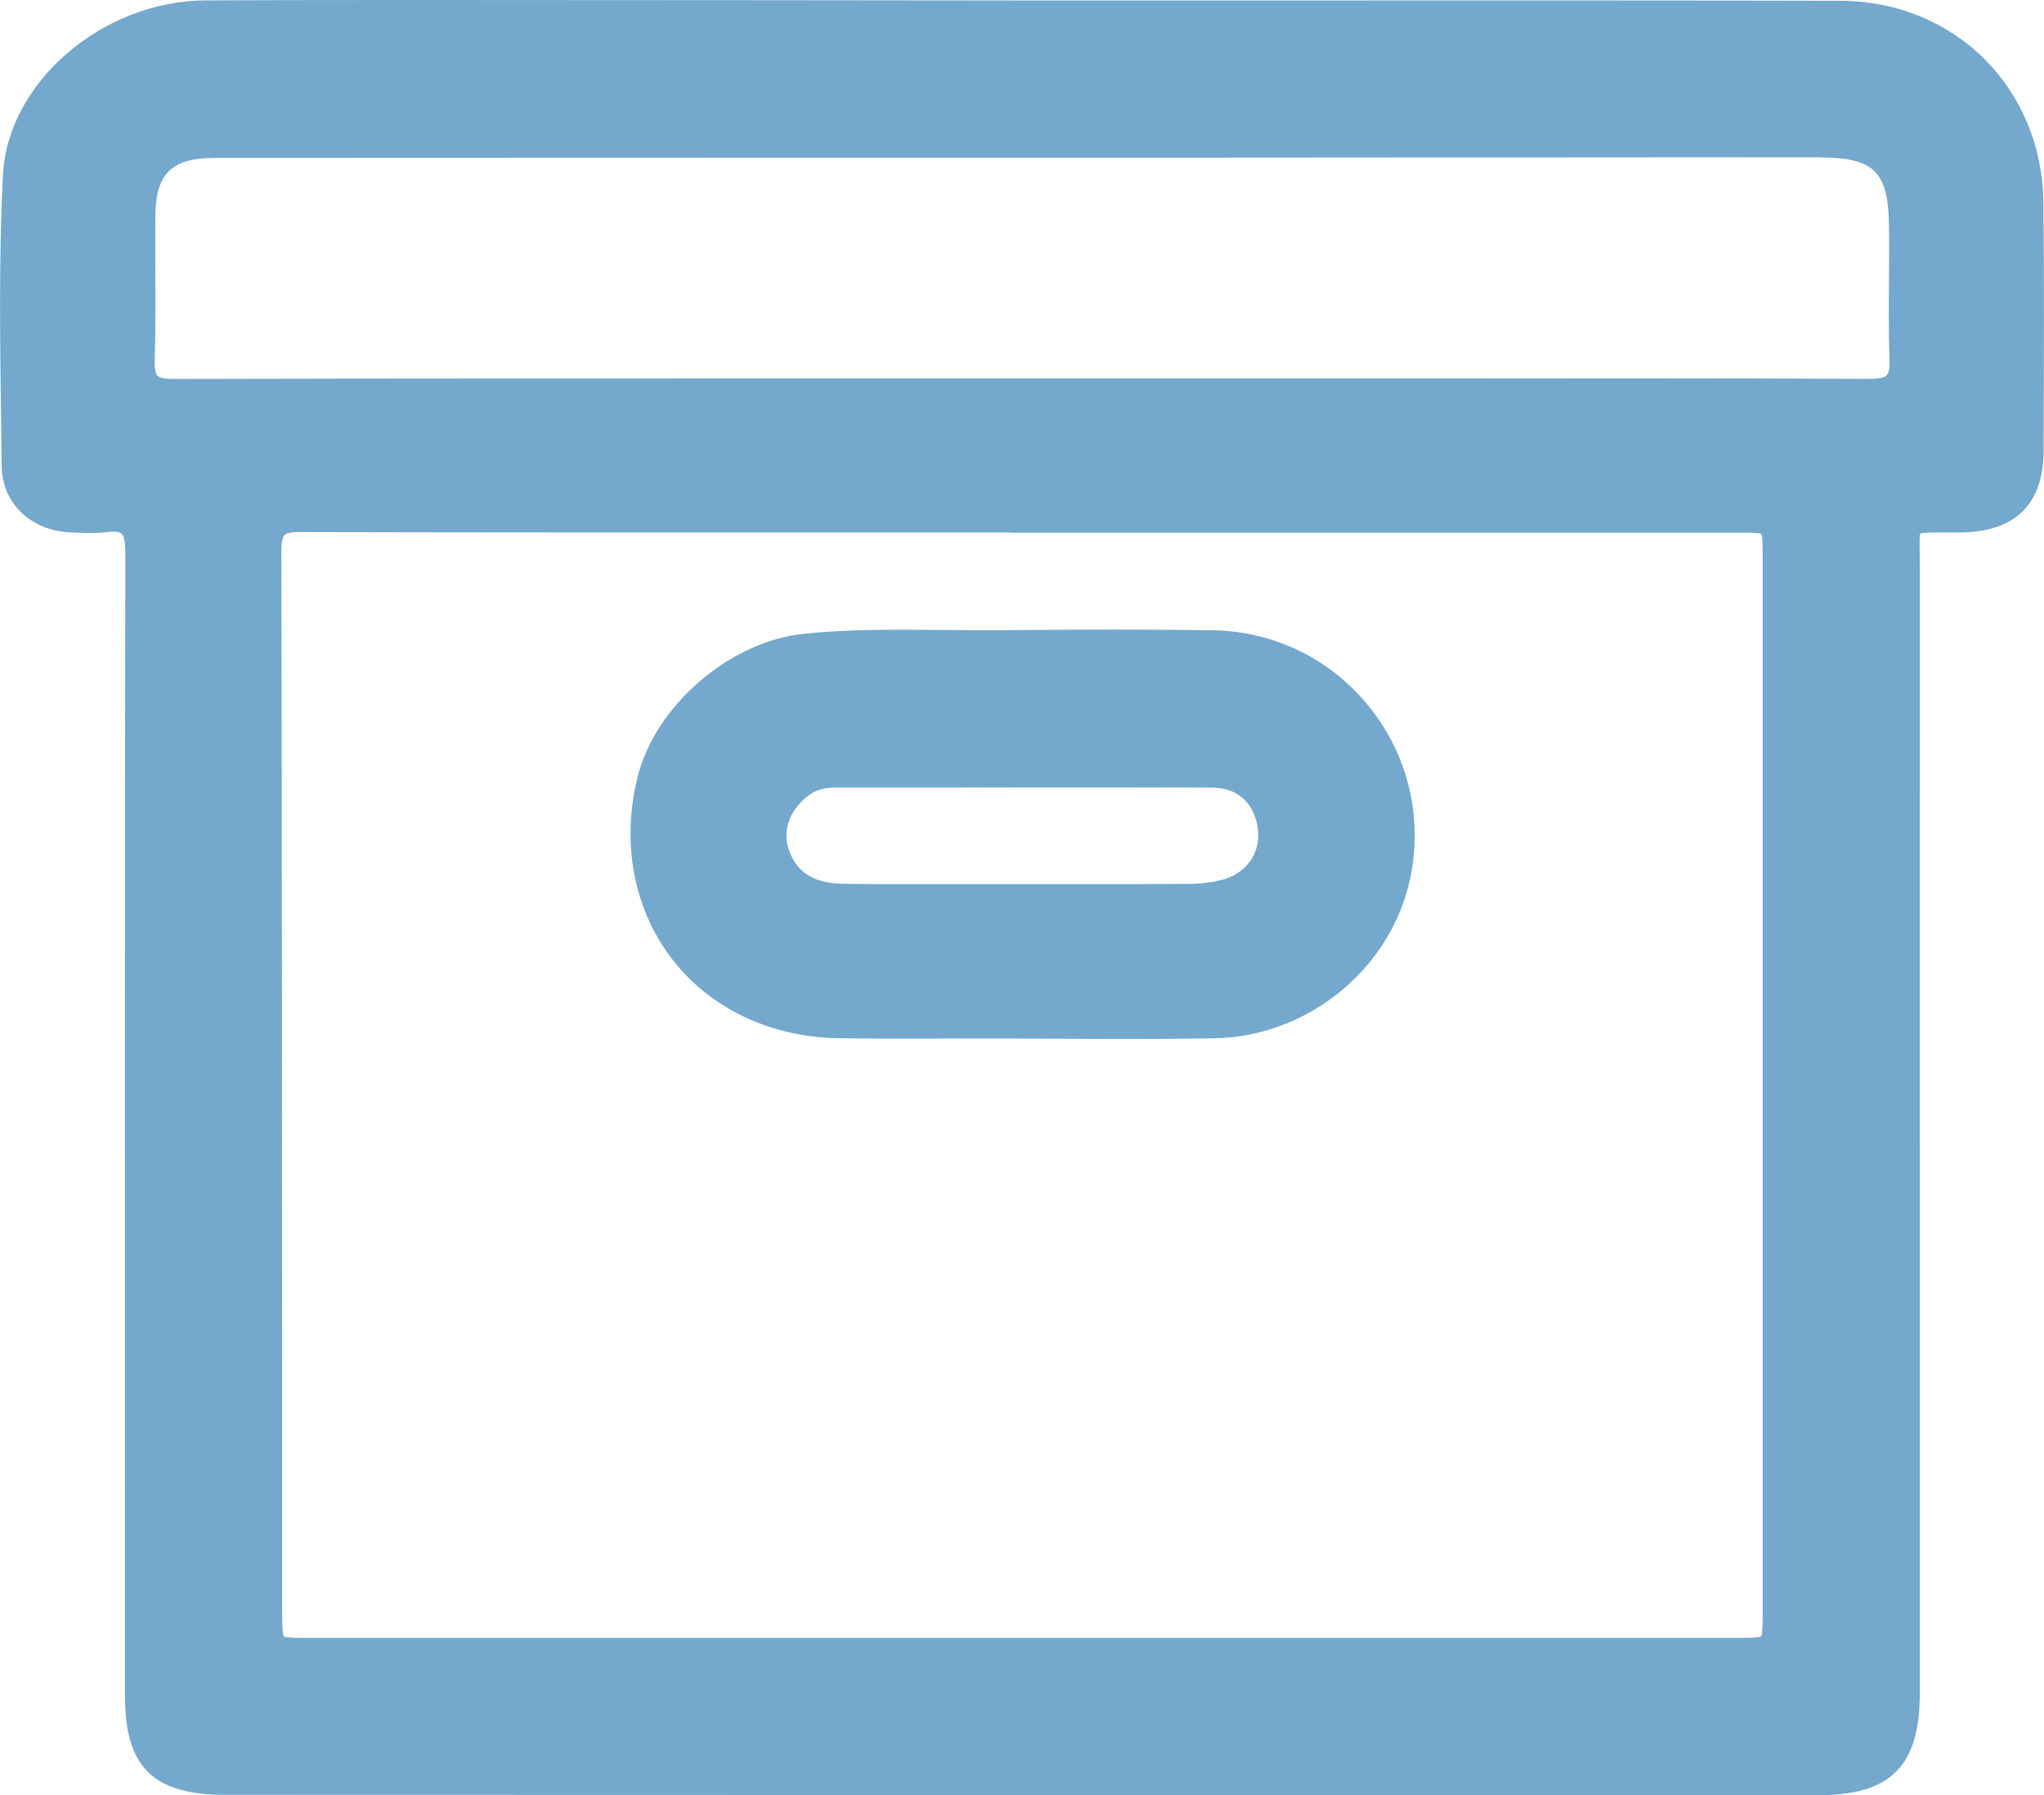
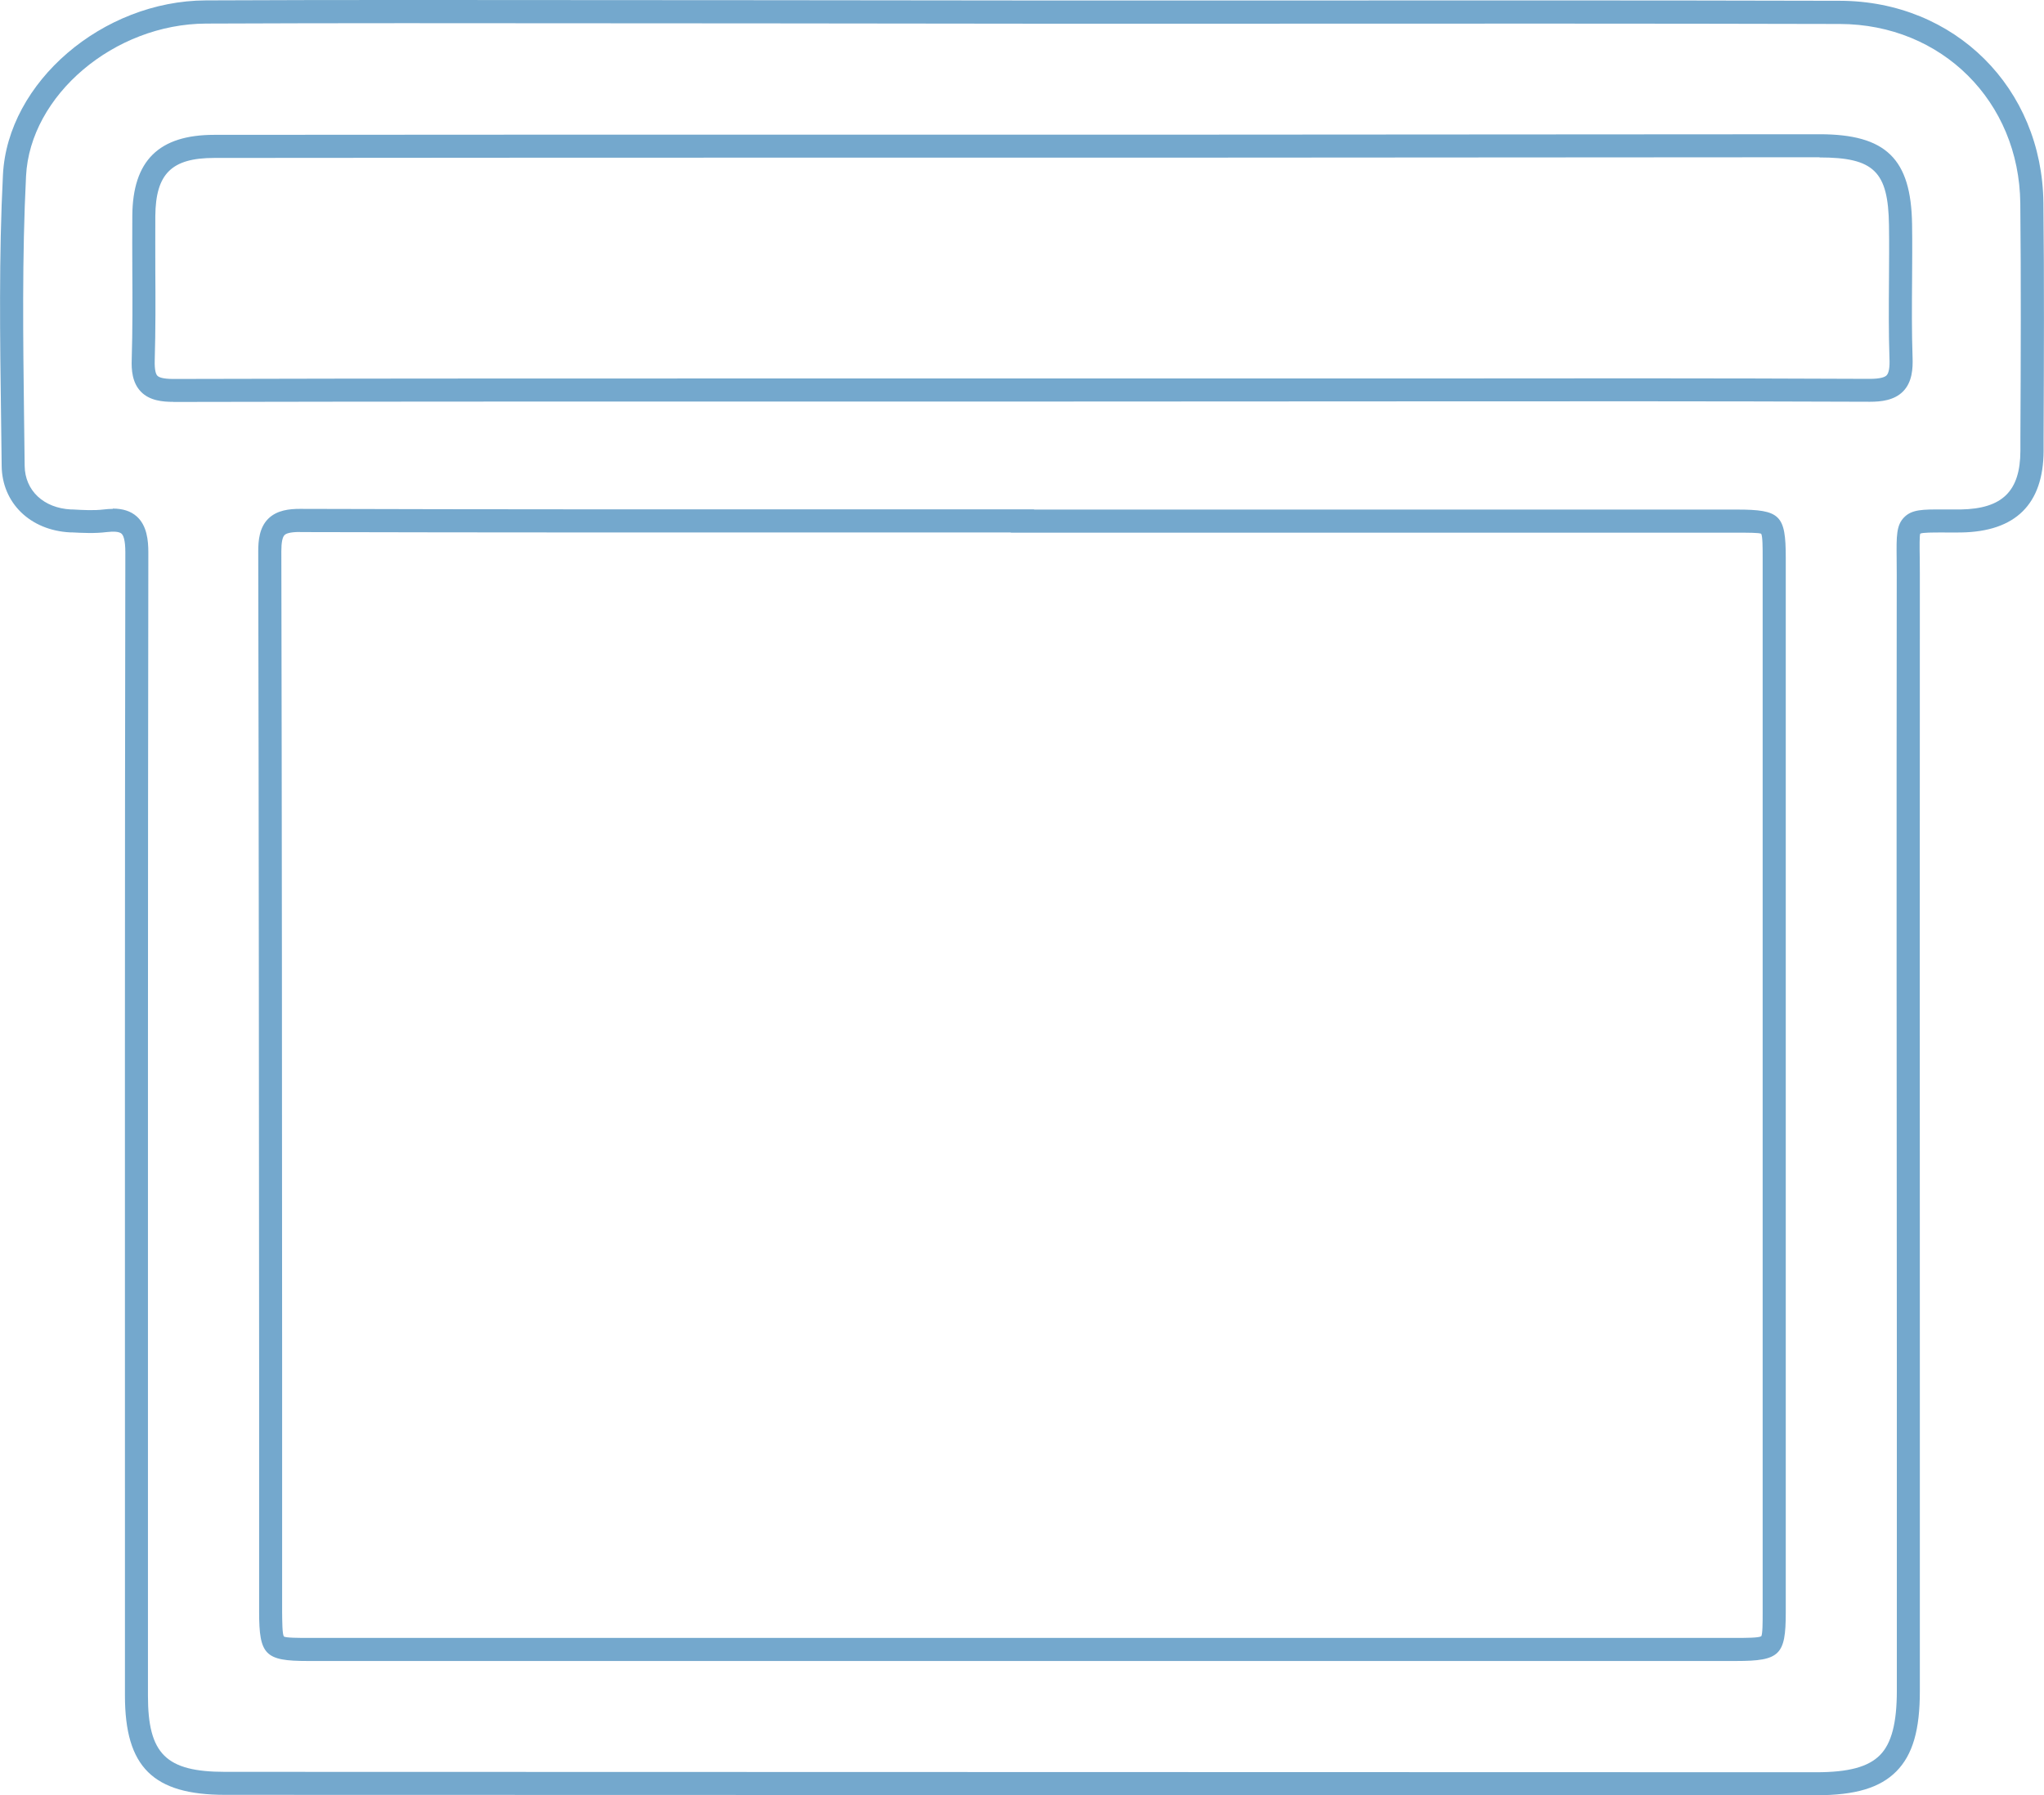
<svg xmlns="http://www.w3.org/2000/svg" id="Layer_2" viewBox="0 0 207.93 182.67">
  <defs>
    <style>.cls-1{fill:#74a8cd;stroke-width:0px;}</style>
  </defs>
  <g id="Layer_1-2">
-     <path class="cls-1" d="m104.47,1.23c27.57,0,55.14-.05,82.71.02,11.02.03,19.4,8.43,19.52,19.41.09,8.41.05,16.81.01,25.22-.02,4.76-2.4,7.04-7.23,7.12-5.99.1-5.35-.73-5.35,5.41-.03,37.87,0,75.75.02,113.62,0,7.06-2.38,9.47-9.37,9.47-53.96-.01-107.92-.02-161.88-.04-6.66,0-9.01-2.33-9.01-8.92,0-38.78-.02-77.55.03-116.33,0-2.45-.68-3.55-3.23-3.23-1.16.15-2.35.07-3.52.01-3.29-.17-5.8-2.35-5.84-5.6-.1-9.85-.35-19.72.15-29.55C1.92,8.87,11.15,1.26,20.95,1.21c18.98-.08,37.96-.02,56.94-.01,8.86,0,17.72,0,26.57,0,0,.01,0,.02,0,.03Zm-.46,51.79v-.02c-24.49,0-48.99.03-73.48-.04-2.4,0-3.09.8-3.09,3.13.07,35.97.07,71.94.09,107.91,0,3.76.07,3.83,3.76,3.83,48.44,0,96.89,0,145.33,0,3.79,0,3.86-.06,3.86-3.72,0-35.79,0-71.58,0-107.37,0-3.71-.02-3.71-3.81-3.71-24.22,0-48.44,0-72.67,0Zm-.1-13.35h0c8.41,0,16.82,0,25.23-.01,20.34,0,40.69-.04,61.03.04,2.53.01,3.3-.82,3.21-3.28-.16-4.51.01-9.04-.05-13.56-.09-6.1-2.09-8.03-8.25-8.03-21.16,0-42.31.03-63.47.04-33.27.01-66.54,0-99.82.03-5.01,0-7.13,2.13-7.17,7.07-.04,4.88.09,9.77-.06,14.65-.07,2.37.69,3.12,3.09,3.11,28.75-.07,57.51-.05,86.26-.05Z" />
    <path class="cls-1" d="m184.78,182.67h0c-53.96-.01-107.92-.02-161.88-.04-7.33,0-10.19-2.83-10.19-10.1v-15.51c0-33.04-.02-67.21.04-100.82,0-1.29-.21-1.74-.39-1.9-.22-.2-.76-.25-1.51-.16-1.2.15-2.4.09-3.56.03h-.17c-4.05-.21-6.91-2.99-6.95-6.77-.02-1.61-.04-3.22-.06-4.84C0,34.44-.12,26.04.3,17.79.77,8.38,10.42.08,20.95.04,34.31-.02,47.89,0,61.03.01c5.62,0,11.25.01,16.87.01l27.75.03c7.55,0,15.11,0,22.66,0,19.29-.01,39.25-.02,58.87.03,11.67.03,20.57,8.87,20.69,20.57.09,7.95.05,16.03.02,23.84v1.4c-.03,5.41-2.85,8.2-8.39,8.29-.72.01-1.35,0-1.9,0-1,0-2.02,0-2.26.12-.08.19-.07,1.35-.05,2.47,0,.48.01,1.03.01,1.64-.02,26.83,0,53.65,0,80.48v33.14c.01,4-.73,6.53-2.39,8.21-1.67,1.68-4.17,2.43-8.14,2.43ZM11.47,51.75c1.03,0,1.83.26,2.43.79,1.05.93,1.19,2.45,1.19,3.67-.05,33.61-.04,67.77-.04,100.82v15.51c0,5.94,1.84,7.75,7.84,7.75,53.96.02,107.92.03,161.88.04h0c3.28,0,5.28-.54,6.47-1.74,1.18-1.19,1.72-3.27,1.72-6.56v-33.14c-.02-26.83-.04-53.65-.01-80.48,0-.6,0-1.14-.01-1.61-.02-2.24-.04-3.36.77-4.17.79-.8,1.9-.8,3.89-.79.53,0,1.15,0,1.85,0,4.24-.07,6.06-1.85,6.08-5.95v-1.4c.04-7.8.07-15.87-.01-23.8-.11-10.38-8-18.22-18.35-18.25-19.62-.05-39.57-.04-58.86-.03-7.95,0-15.89,0-23.84,0l-26.57-.03c-5.62,0-11.25,0-16.87-.01-13.13-.01-26.71-.03-40.07.03-9.34.04-17.9,7.29-18.31,15.52-.41,8.18-.3,16.55-.2,24.64.02,1.61.04,3.23.06,4.84.03,2.51,1.92,4.3,4.72,4.44h.17c1.1.06,2.15.12,3.15,0,.33-.04.64-.06.93-.06Zm118.91,117.26c-33.03,0-66.06,0-99.09,0-4.33,0-4.93-.61-4.93-5.01v-24.82c-.02-27.23-.03-55.39-.09-83.09,0-1.07.11-2.4,1.01-3.3.89-.89,2.18-1.01,3.22-1.01h.04c19.15.06,38.63.05,57.45.05h17.2s0,.02,0,.02h71.49c4.42,0,4.98.55,4.98,4.89,0,35.79,0,71.58,0,107.37,0,4.3-.61,4.9-5.03,4.9-15.41,0-30.83,0-46.24,0ZM30.5,54.13c-1.03,0-1.42.17-1.56.32-.21.21-.32.76-.32,1.64.06,27.7.07,55.86.08,83.09v24.82c.01.96.01,2.27.18,2.52.23.14,1.49.14,2.41.14,48.45,0,96.89,0,145.33,0,1.02,0,2.29,0,2.55-.17.14-.22.14-1.47.14-2.38,0-35.79,0-71.58,0-107.37,0-1.02,0-2.18-.15-2.43-.21-.11-1.37-.11-2.49-.11h-73.84v-.02h-14.85c-18.83,0-38.31.01-57.46-.04h-.03Zm-12.88-13.24c-1.07,0-2.41-.12-3.29-1.04-.89-.92-.97-2.24-.93-3.28.09-3.02.08-6.11.06-9.1,0-1.84-.02-3.68,0-5.52.04-5.61,2.7-8.23,8.34-8.23,21.73-.02,43.46-.02,65.19-.02h34.63c10.28,0,20.55-.02,30.83-.02,10.88,0,21.76-.02,32.64-.02h0c6.77,0,9.33,2.49,9.42,9.19.03,1.89.01,3.78,0,5.66-.02,2.59-.04,5.26.05,7.87.04,1.1-.03,2.48-.95,3.43-.91.94-2.28,1.07-3.38,1.07h-.06c-15.5-.06-31.26-.05-46.49-.04l-39.76.02h-17.82c-22.43,0-45.62-.01-68.43.04h-.04Zm167.47-24.89h0c-10.88,0-21.76.01-32.64.02-10.28,0-20.55.01-30.83.02h-34.63c-21.73,0-43.46.01-65.19.03-4.34,0-5.96,1.6-6,5.91-.01,1.83,0,3.66,0,5.49.02,3.01.03,6.12-.06,9.19-.03,1.04.13,1.43.27,1.57.14.15.54.33,1.62.33h.02c22.81-.06,46.01-.05,68.44-.05h16.65s0,0,0,0h40.93c15.24-.02,31-.03,46.51.04,1.15,0,1.58-.19,1.74-.36.23-.24.33-.81.29-1.71-.09-2.66-.07-5.36-.05-7.97.01-1.87.03-3.74,0-5.61-.08-5.46-1.53-6.88-7.07-6.88Z" />
-     <path class="cls-1" d="m104,104.5c-6.23,0-12.46.07-18.69-.01-13.72-.19-22.61-11.77-19.33-25.1,1.69-6.85,8.87-13,15.9-13.71,6.76-.69,13.53-.29,20.3-.36,7.04-.07,14.09-.09,21.13.01,12.7.18,21.87,12.17,18.82,24.48-2.06,8.33-9.83,14.53-18.63,14.68-6.5.11-13,.02-19.5.02v-.02Zm-.05-13.36c5.6,0,11.21.03,16.81-.02,1.25,0,2.54-.13,3.75-.43,3.12-.78,4.95-3.41,4.59-6.42-.37-3.17-2.55-5.28-5.81-5.29-12.84-.04-25.67,0-38.51.02-1.21,0-2.3.29-3.29,1.04-2.22,1.69-3.19,4.26-2.43,6.65.9,2.85,3.07,4.38,6.71,4.43,6.06.08,12.11.02,18.17.03Z" />
-     <path class="cls-1" d="m116.05,105.72c-2.02,0-4.04,0-6.02-.02-2.01,0-4.02-.02-6.03-.02l-1.17-.02c-1.55,0-3.11,0-4.66.01-4.22.02-8.58.03-12.88-.03-6.88-.1-13.05-3.03-16.92-8.05-3.89-5.04-5.18-11.78-3.52-18.5,1.79-7.28,9.38-13.83,16.92-14.6,4.79-.49,9.63-.43,14.31-.39,2.03.02,4.06.04,6.1.02,8.17-.08,14.9-.08,21.16.01,6.39.09,12.3,3.05,16.21,8.12,3.92,5.09,5.29,11.58,3.74,17.82-2.2,8.86-10.5,15.42-19.75,15.58-2.49.04-4.99.06-7.48.06Zm-10.87-2.38c1.62,0,3.24,0,4.86.02,4.41.02,8.97.04,13.45-.04,8.2-.14,15.57-5.95,17.51-13.79,1.37-5.54.16-11.3-3.32-15.82-3.47-4.5-8.71-7.12-14.38-7.2-6.25-.09-12.95-.09-21.1-.01-2.04.02-4.1,0-6.14-.02-4.62-.05-9.39-.1-14.05.38-6.52.66-13.33,6.53-14.88,12.82-1.5,6.11-.4,11.97,3.1,16.51,3.49,4.51,8.85,7.05,15.1,7.14,4.27.06,8.63.04,12.83.03,1.95,0,3.89-.01,5.84-.01l1.17.02Zm-11.78-11.02c-2.54,0-5.09,0-7.62-.04-5.11-.07-7.07-2.89-7.82-5.25-.9-2.83.22-5.95,2.84-7.94,1.13-.86,2.44-1.28,4-1.28h11.4c9.04-.03,18.08-.04,27.12-.02,3.78.01,6.52,2.5,6.97,6.33.43,3.63-1.82,6.79-5.47,7.7-1.2.3-2.55.46-4.02.47-4.12.03-8.24.02-12.36.02h-4.46c-1.92,0-3.84,0-5.75,0-1.59,0-3.19,0-4.81,0Zm18.56-12.2c-5.25,0-10.51,0-15.76.02h-11.4c-1.04.02-1.86.27-2.58.82-1.85,1.41-2.62,3.46-2.02,5.36.77,2.42,2.55,3.57,5.61,3.61,4.13.05,8.33.04,12.4.03,1.92,0,3.84,0,5.76,0h4.46c4.11,0,8.23.01,12.34-.02,1.29,0,2.46-.14,3.48-.4,2.51-.62,4-2.69,3.71-5.14-.31-2.66-2.05-4.25-4.64-4.26-3.78-.01-7.56-.02-11.34-.02Z" />
  </g>
</svg>